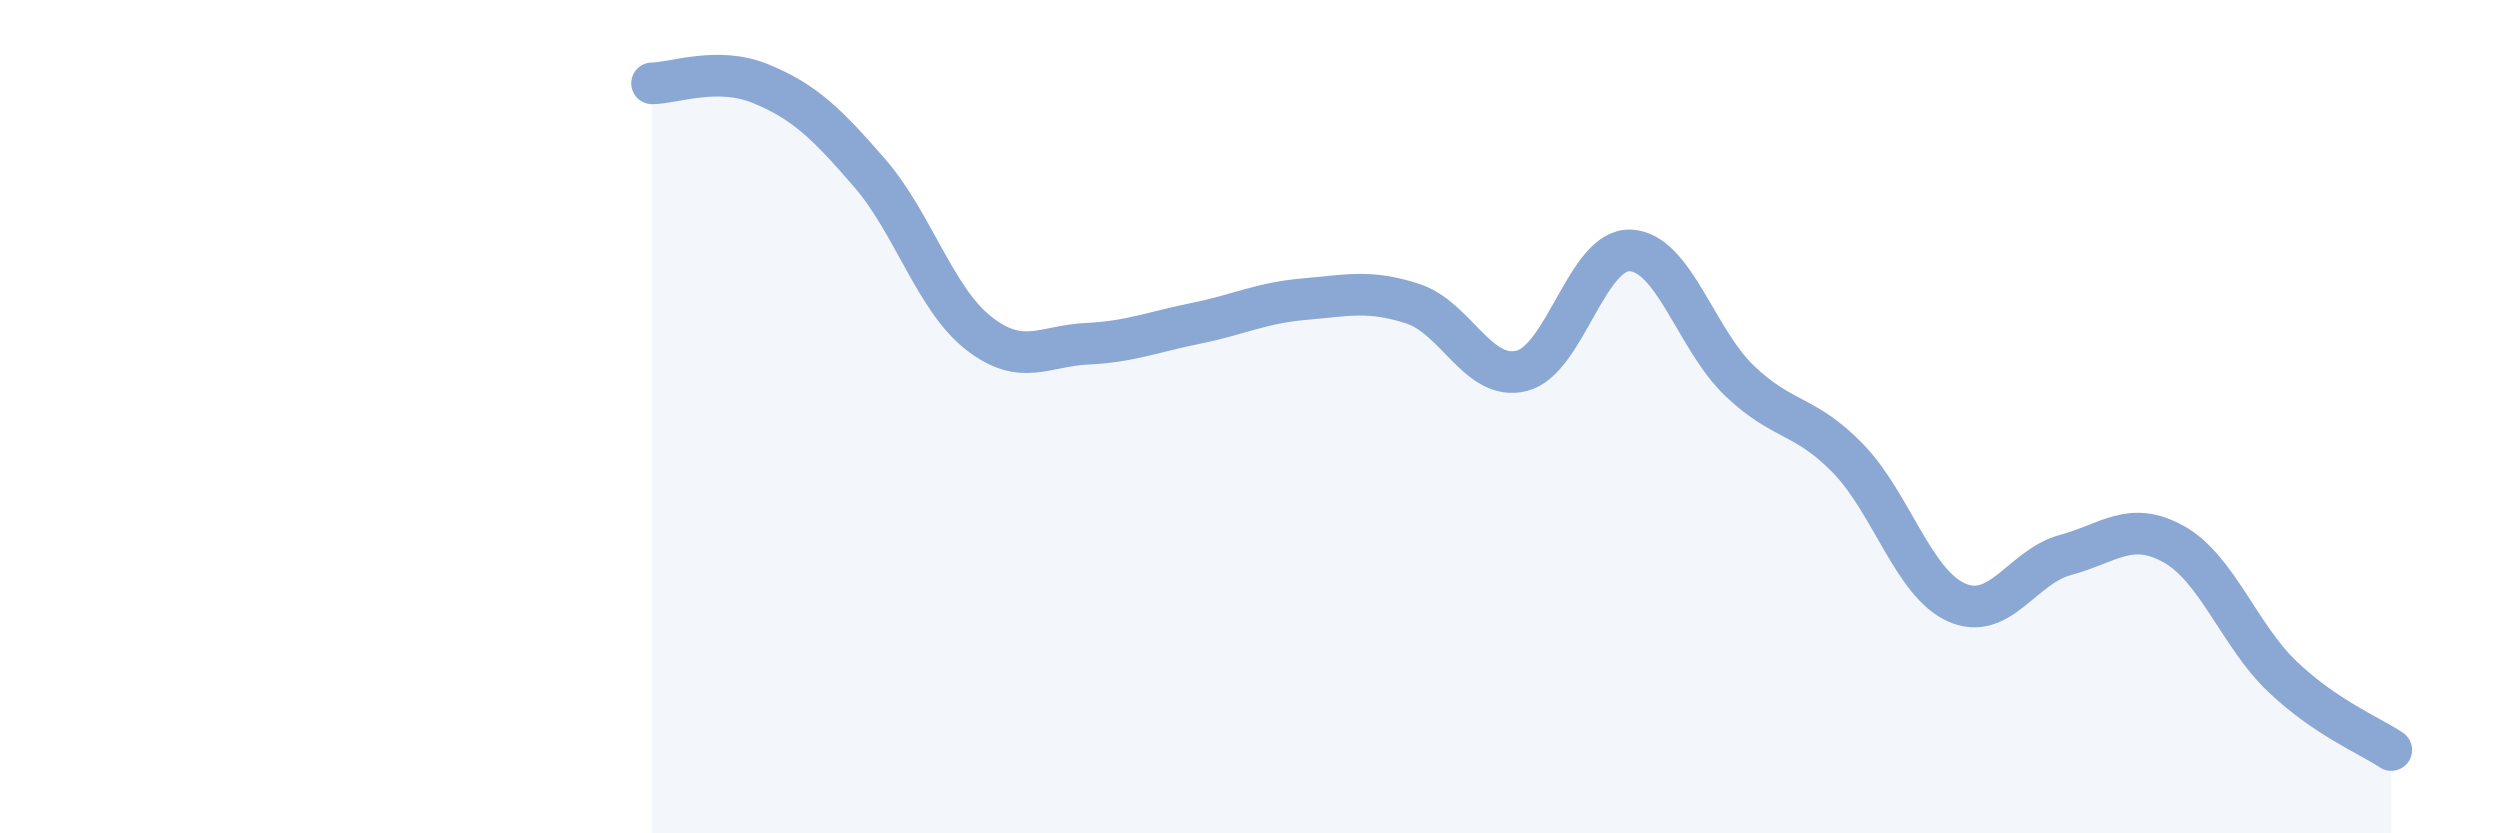
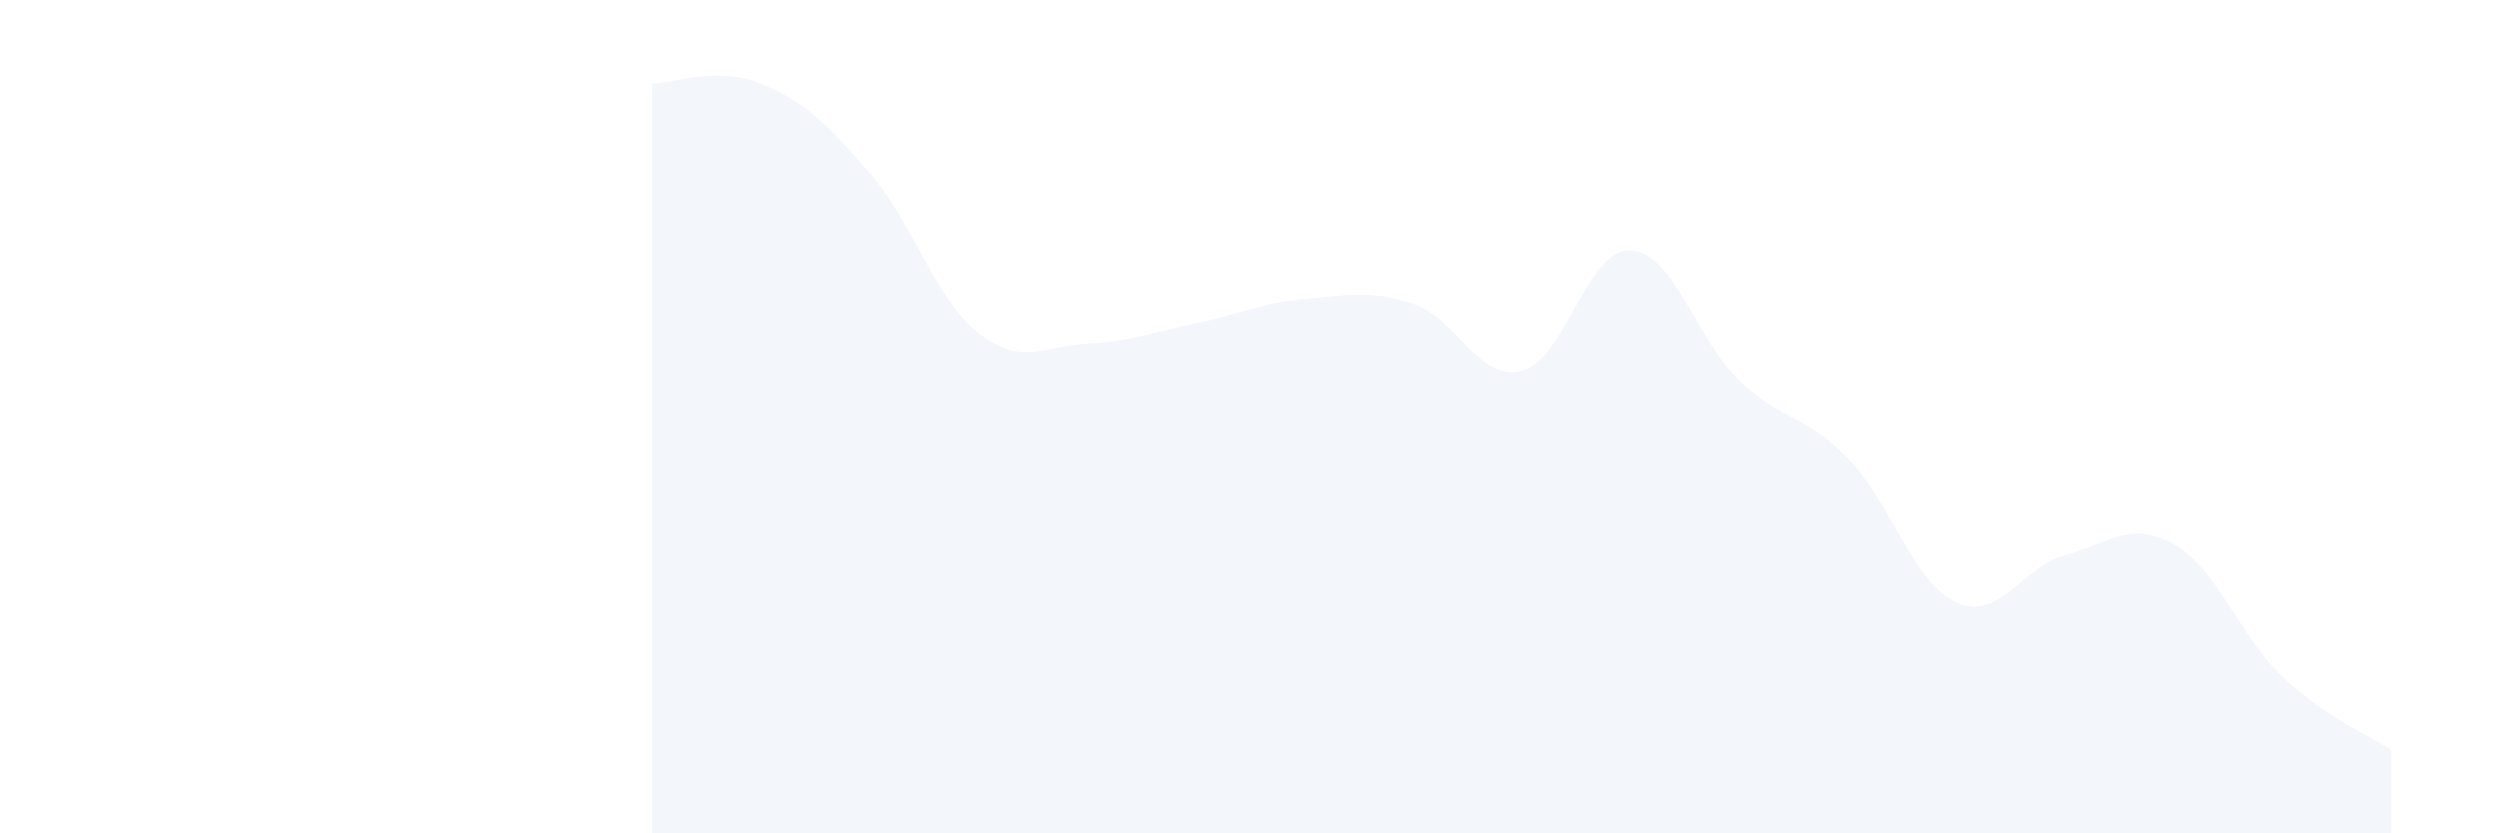
<svg xmlns="http://www.w3.org/2000/svg" width="60" height="20" viewBox="0 0 60 20">
  <path d="M 15.65,2 C 16.17,2 17.22,1.58 18.26,2.01 C 19.3,2.44 19.83,2.95 20.87,4.15 C 21.91,5.35 22.44,7.17 23.48,7.99 C 24.52,8.81 25.05,8.3 26.09,8.25 C 27.13,8.2 27.66,7.97 28.7,7.76 C 29.74,7.55 30.26,7.27 31.3,7.18 C 32.34,7.09 32.87,6.95 33.91,7.29 C 34.95,7.63 35.48,9.16 36.52,8.9 C 37.56,8.64 38.09,5.96 39.13,6.01 C 40.17,6.06 40.7,8.13 41.74,9.13 C 42.78,10.13 43.31,9.93 44.35,11 C 45.39,12.07 45.92,14 46.96,14.46 C 48,14.92 48.53,13.6 49.57,13.32 C 50.61,13.04 51.13,12.48 52.17,13.06 C 53.21,13.64 53.74,15.25 54.78,16.24 C 55.82,17.23 56.87,17.65 57.39,18L57.39 20L15.65 20Z" fill="#8ba7d3" opacity="0.1" stroke-linecap="round" stroke-linejoin="round" />
-   <path d="M 15.65,2 C 16.17,2 17.22,1.58 18.26,2.01 C 19.3,2.44 19.83,2.95 20.87,4.15 C 21.91,5.35 22.44,7.17 23.48,7.99 C 24.52,8.81 25.05,8.3 26.09,8.25 C 27.13,8.2 27.66,7.97 28.7,7.76 C 29.74,7.55 30.26,7.27 31.3,7.18 C 32.34,7.09 32.87,6.95 33.91,7.29 C 34.95,7.63 35.48,9.16 36.52,8.9 C 37.56,8.64 38.09,5.96 39.13,6.01 C 40.17,6.06 40.7,8.13 41.74,9.13 C 42.78,10.13 43.31,9.93 44.35,11 C 45.39,12.07 45.92,14 46.96,14.46 C 48,14.92 48.53,13.6 49.57,13.32 C 50.61,13.04 51.13,12.48 52.17,13.06 C 53.21,13.64 53.74,15.25 54.78,16.24 C 55.82,17.23 56.87,17.65 57.39,18" stroke="#8ba7d3" stroke-width="1" fill="none" stroke-linecap="round" stroke-linejoin="round" />
</svg>